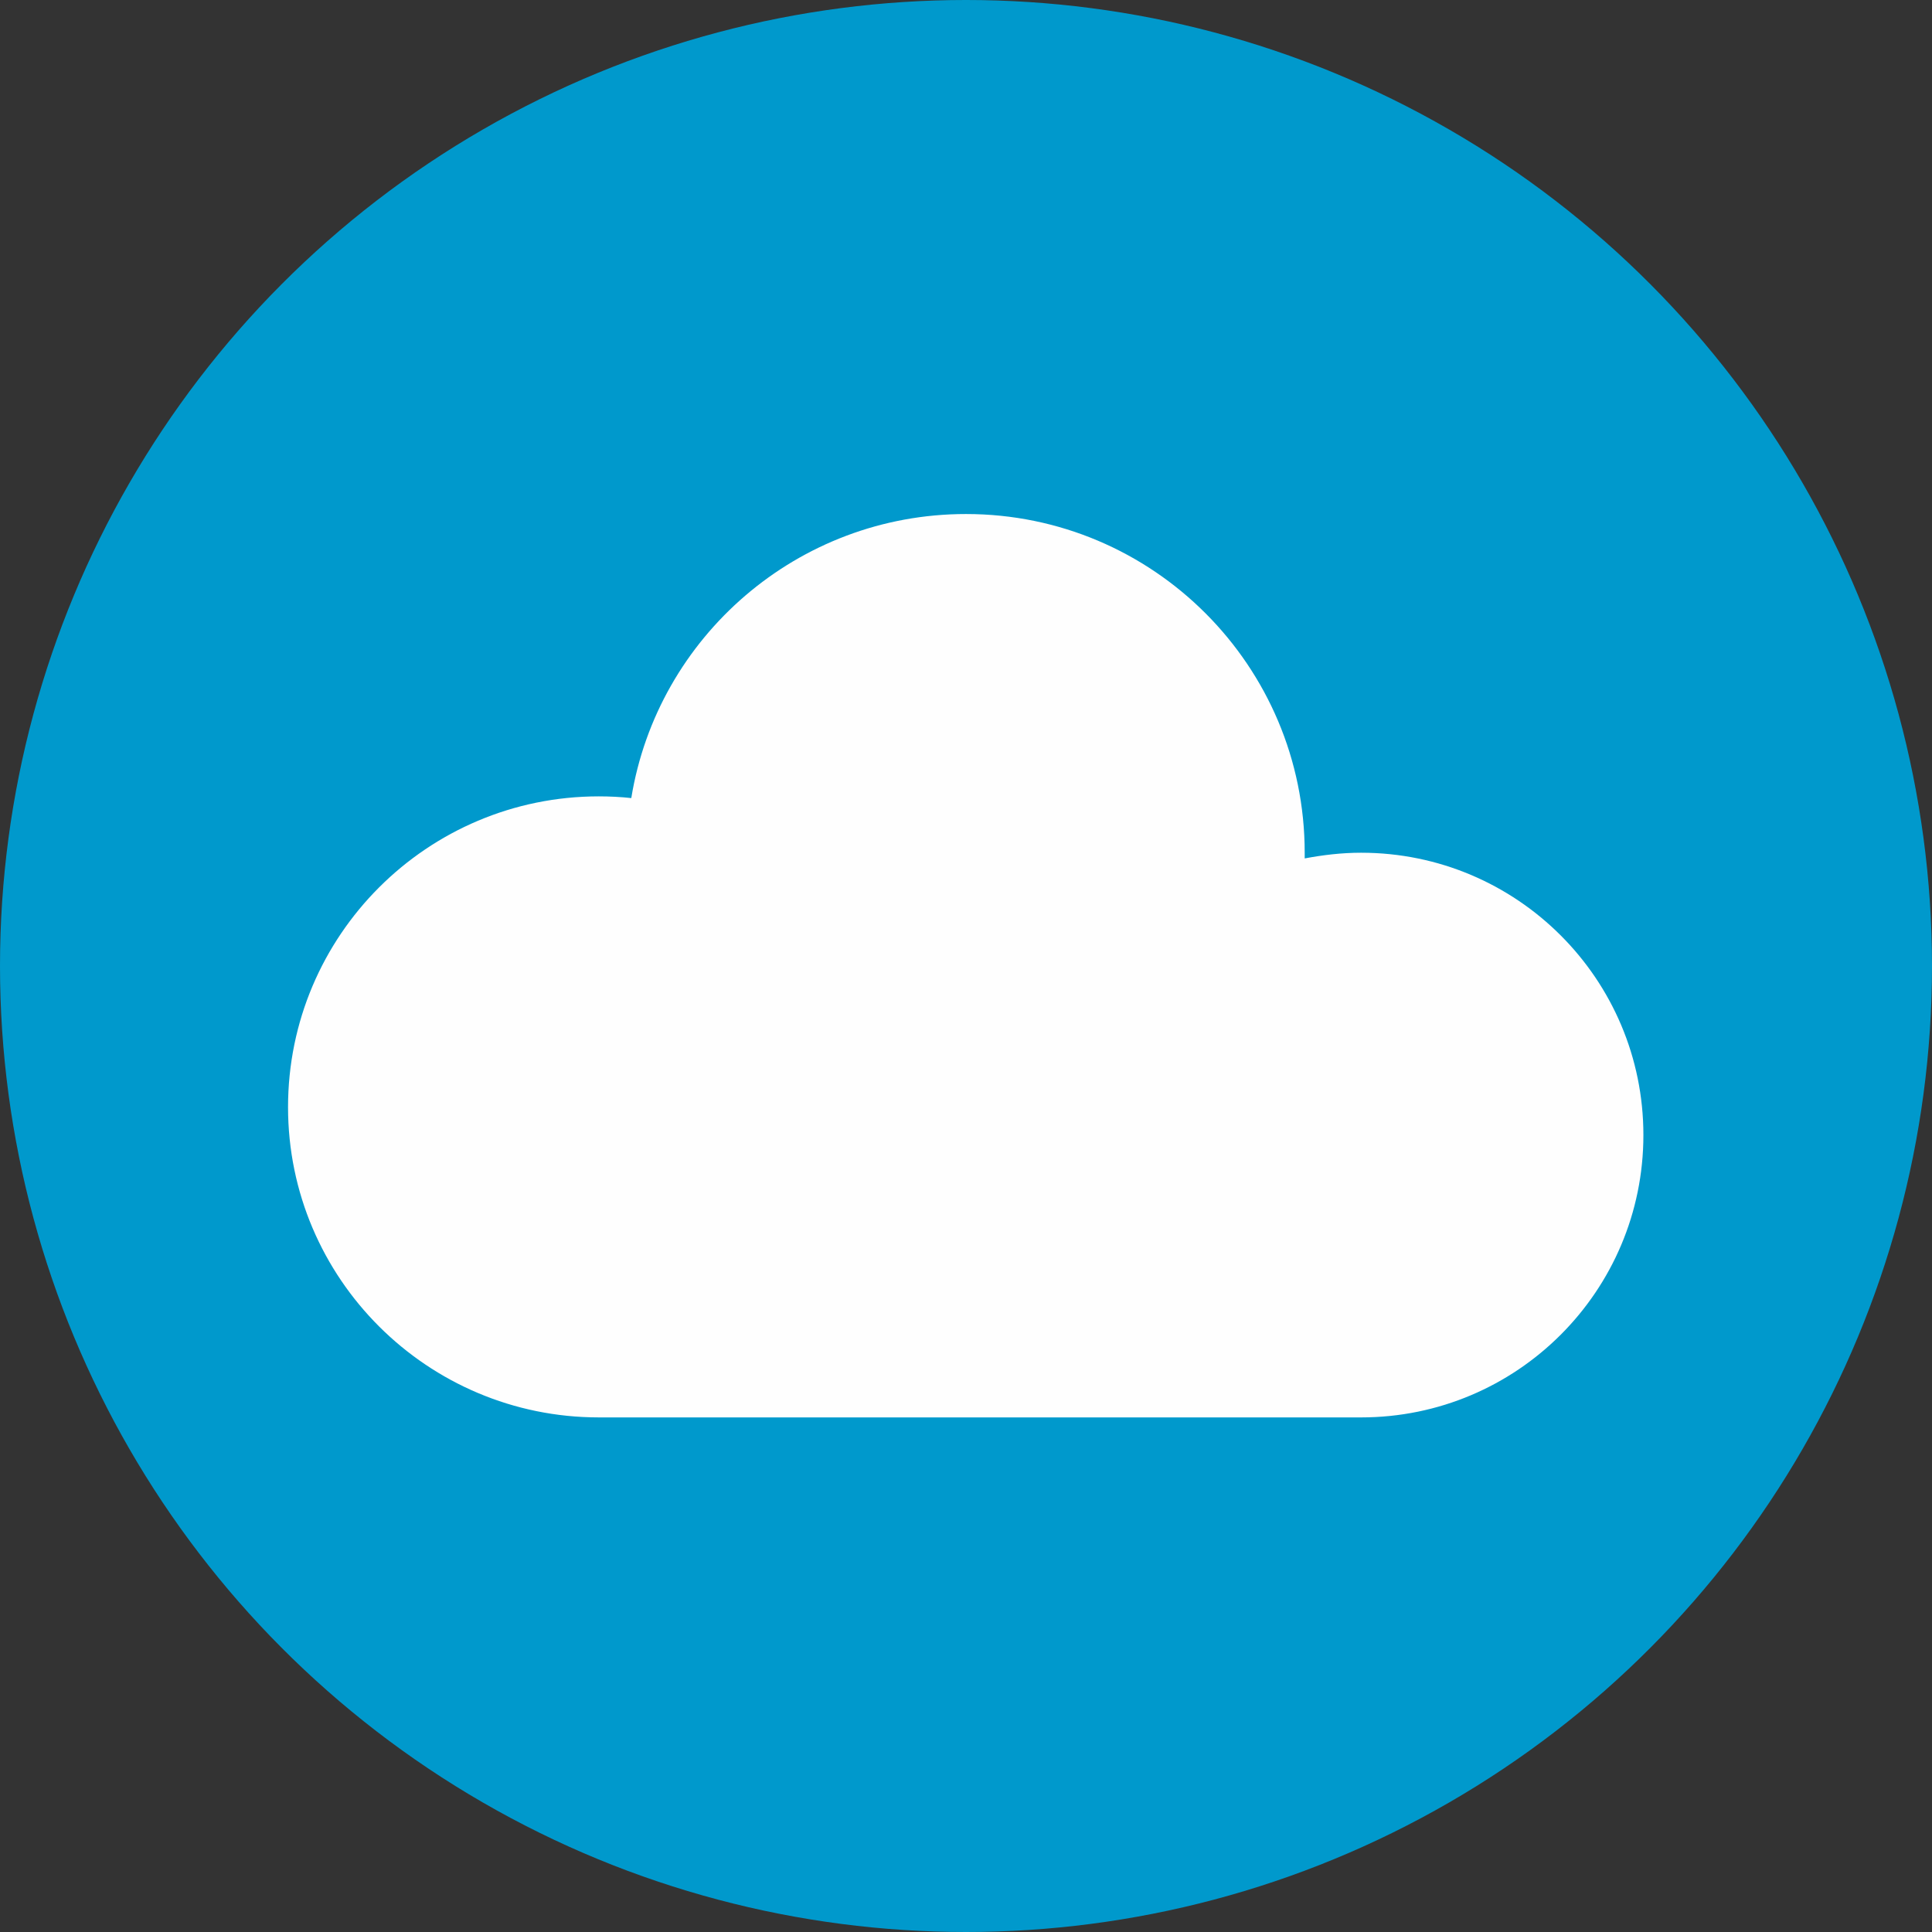
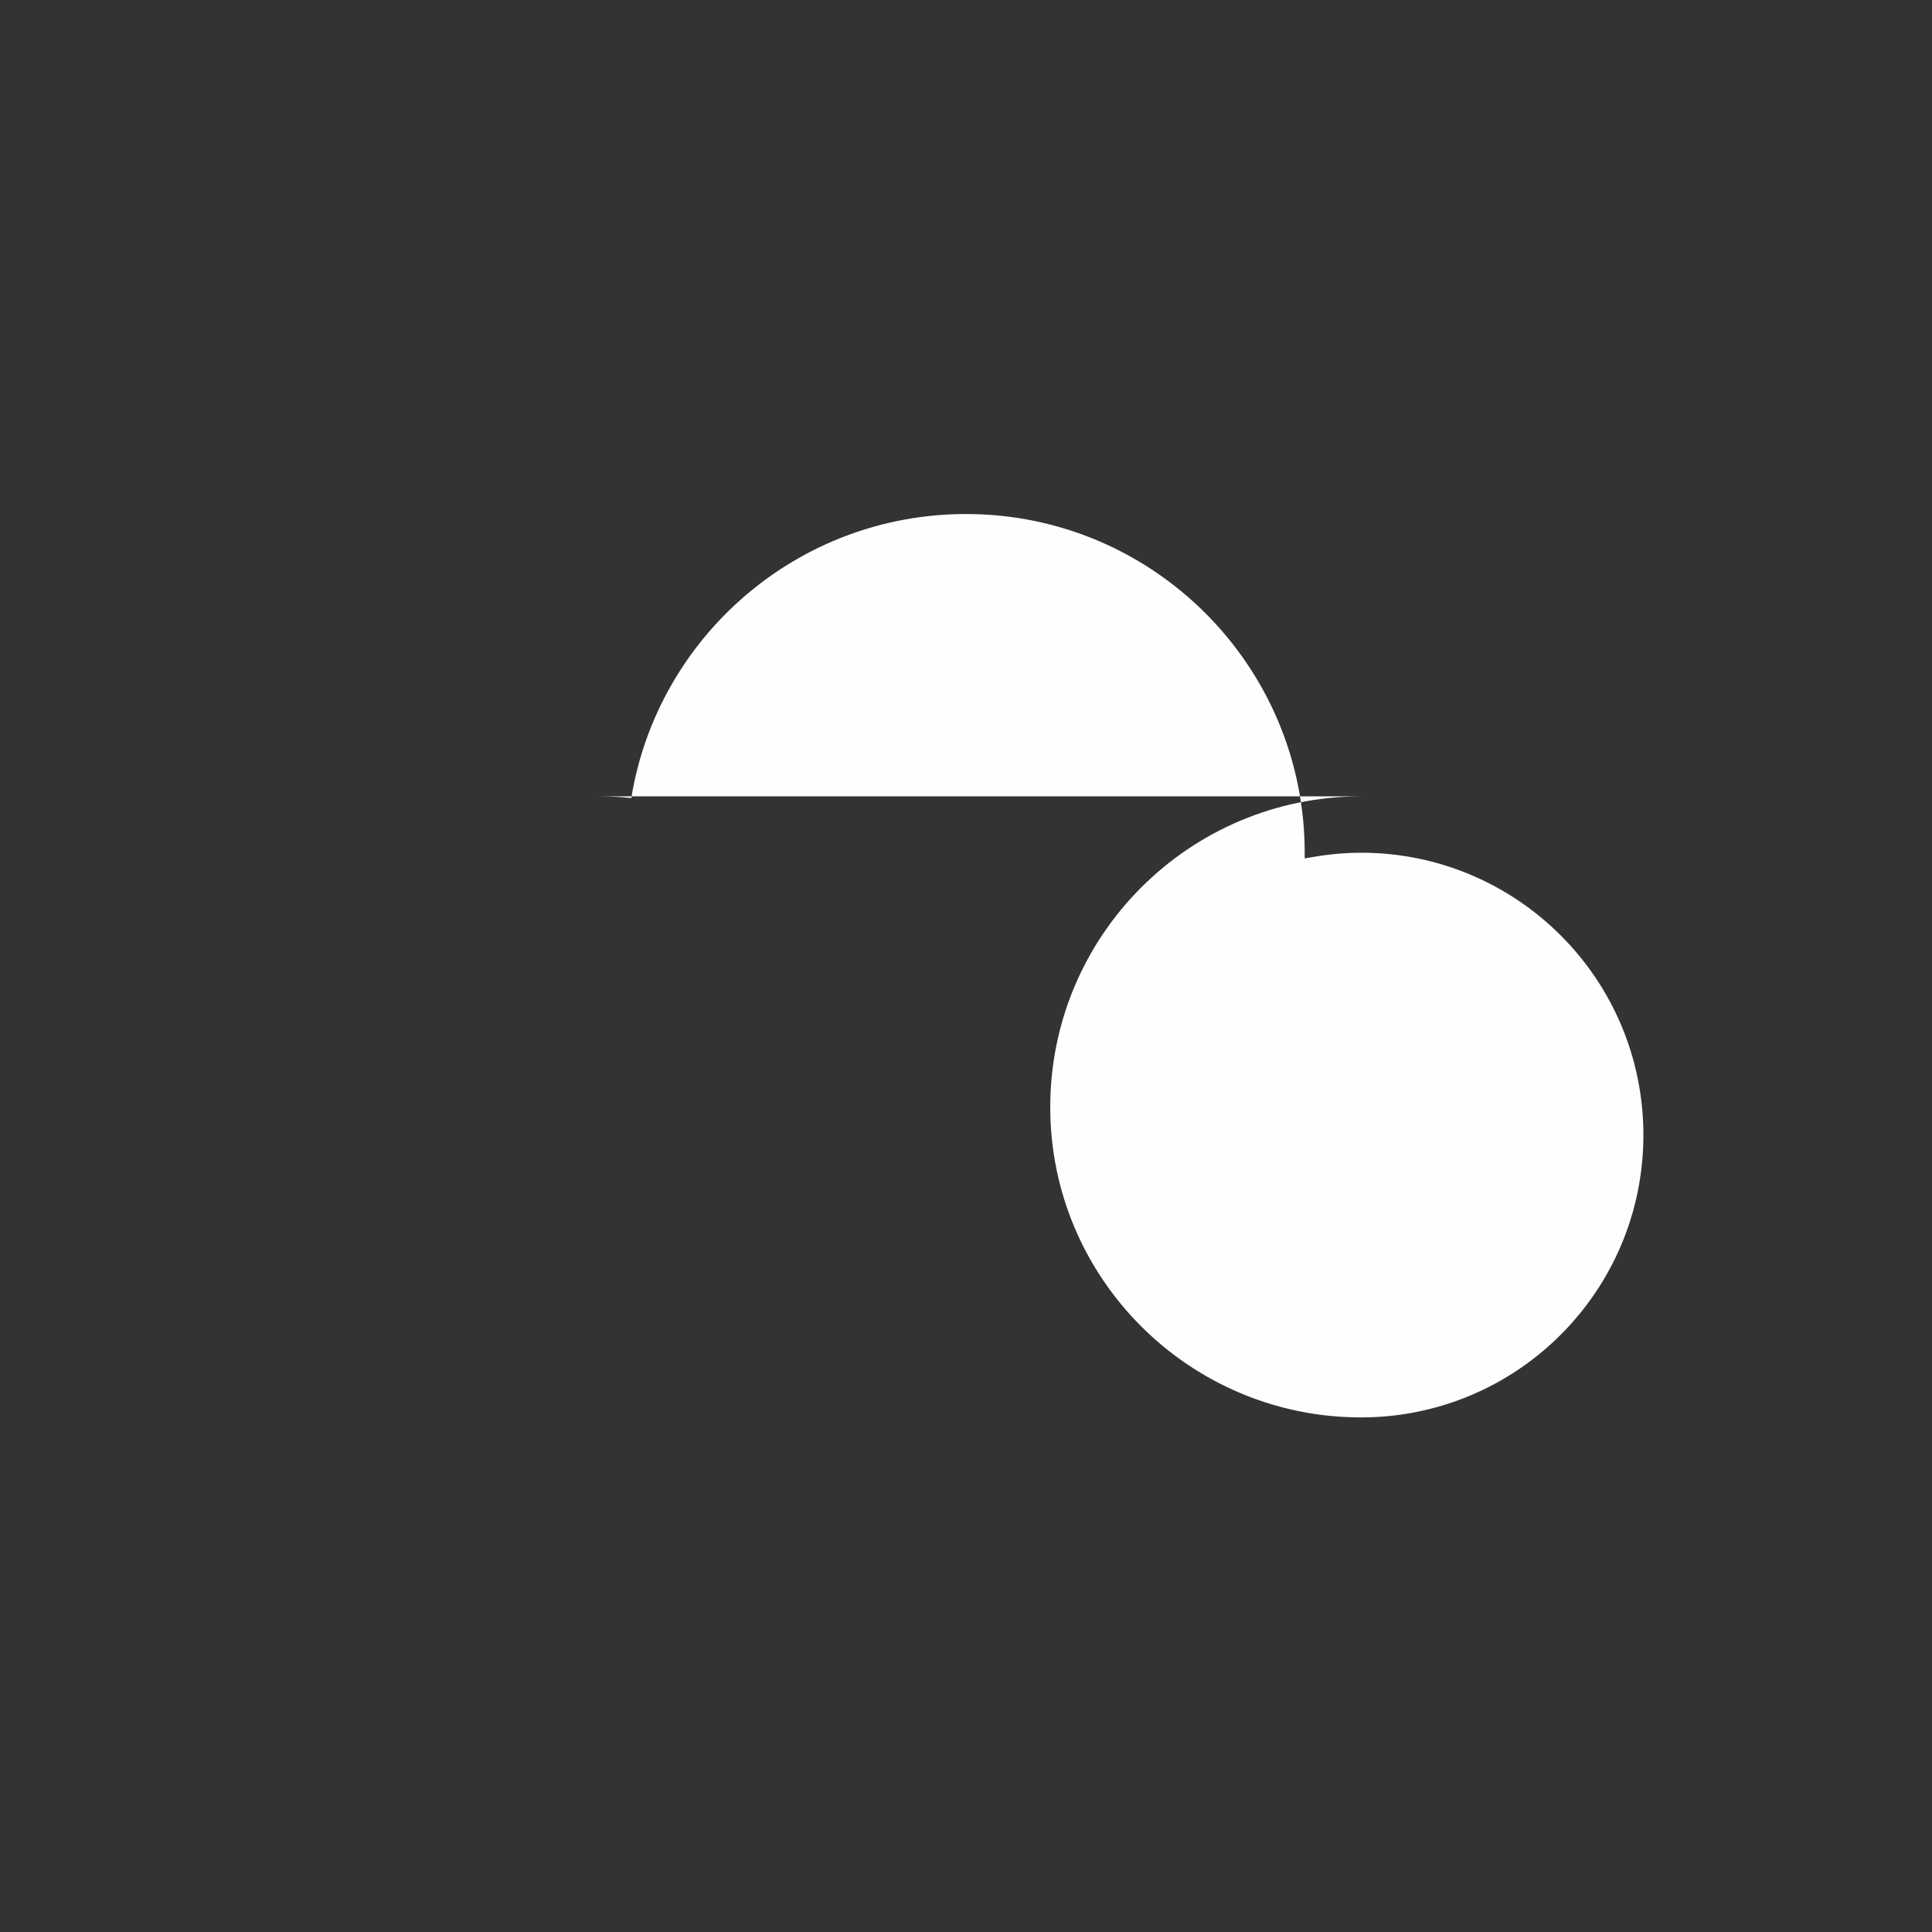
<svg xmlns="http://www.w3.org/2000/svg" width="326.86" height="326.86" viewBox="0 0 3394 3394" shape-rendering="geometricPrecision" text-rendering="geometricPrecision" image-rendering="optimizeQuality" fill-rule="evenodd" clip-rule="evenodd">
  <rect x="0" y="0" width="3394" height="3394" fill="#333333" stroke="none" />
  <defs>
    <style>.fil1{fill:#fefefe}.fil0{fill:#09c}</style>
  </defs>
  <g id="Camada_x0020_1">
-     <circle class="fil0" cx="1697" cy="1697" r="1697" />
-     <path class="fil1" d="M1052 1399c19 0 39 1 57 3 46-283 292-499 588-499 329 0 595 267 595 595v10c32-6 65-10 99-10 274 0 496 222 496 496s-222 496-496 496H1052c-301 0-546-244-546-545 0-302 245-546 546-546z" />
+     <path class="fil1" d="M1052 1399c19 0 39 1 57 3 46-283 292-499 588-499 329 0 595 267 595 595v10c32-6 65-10 99-10 274 0 496 222 496 496s-222 496-496 496c-301 0-546-244-546-545 0-302 245-546 546-546z" />
  </g>
</svg>